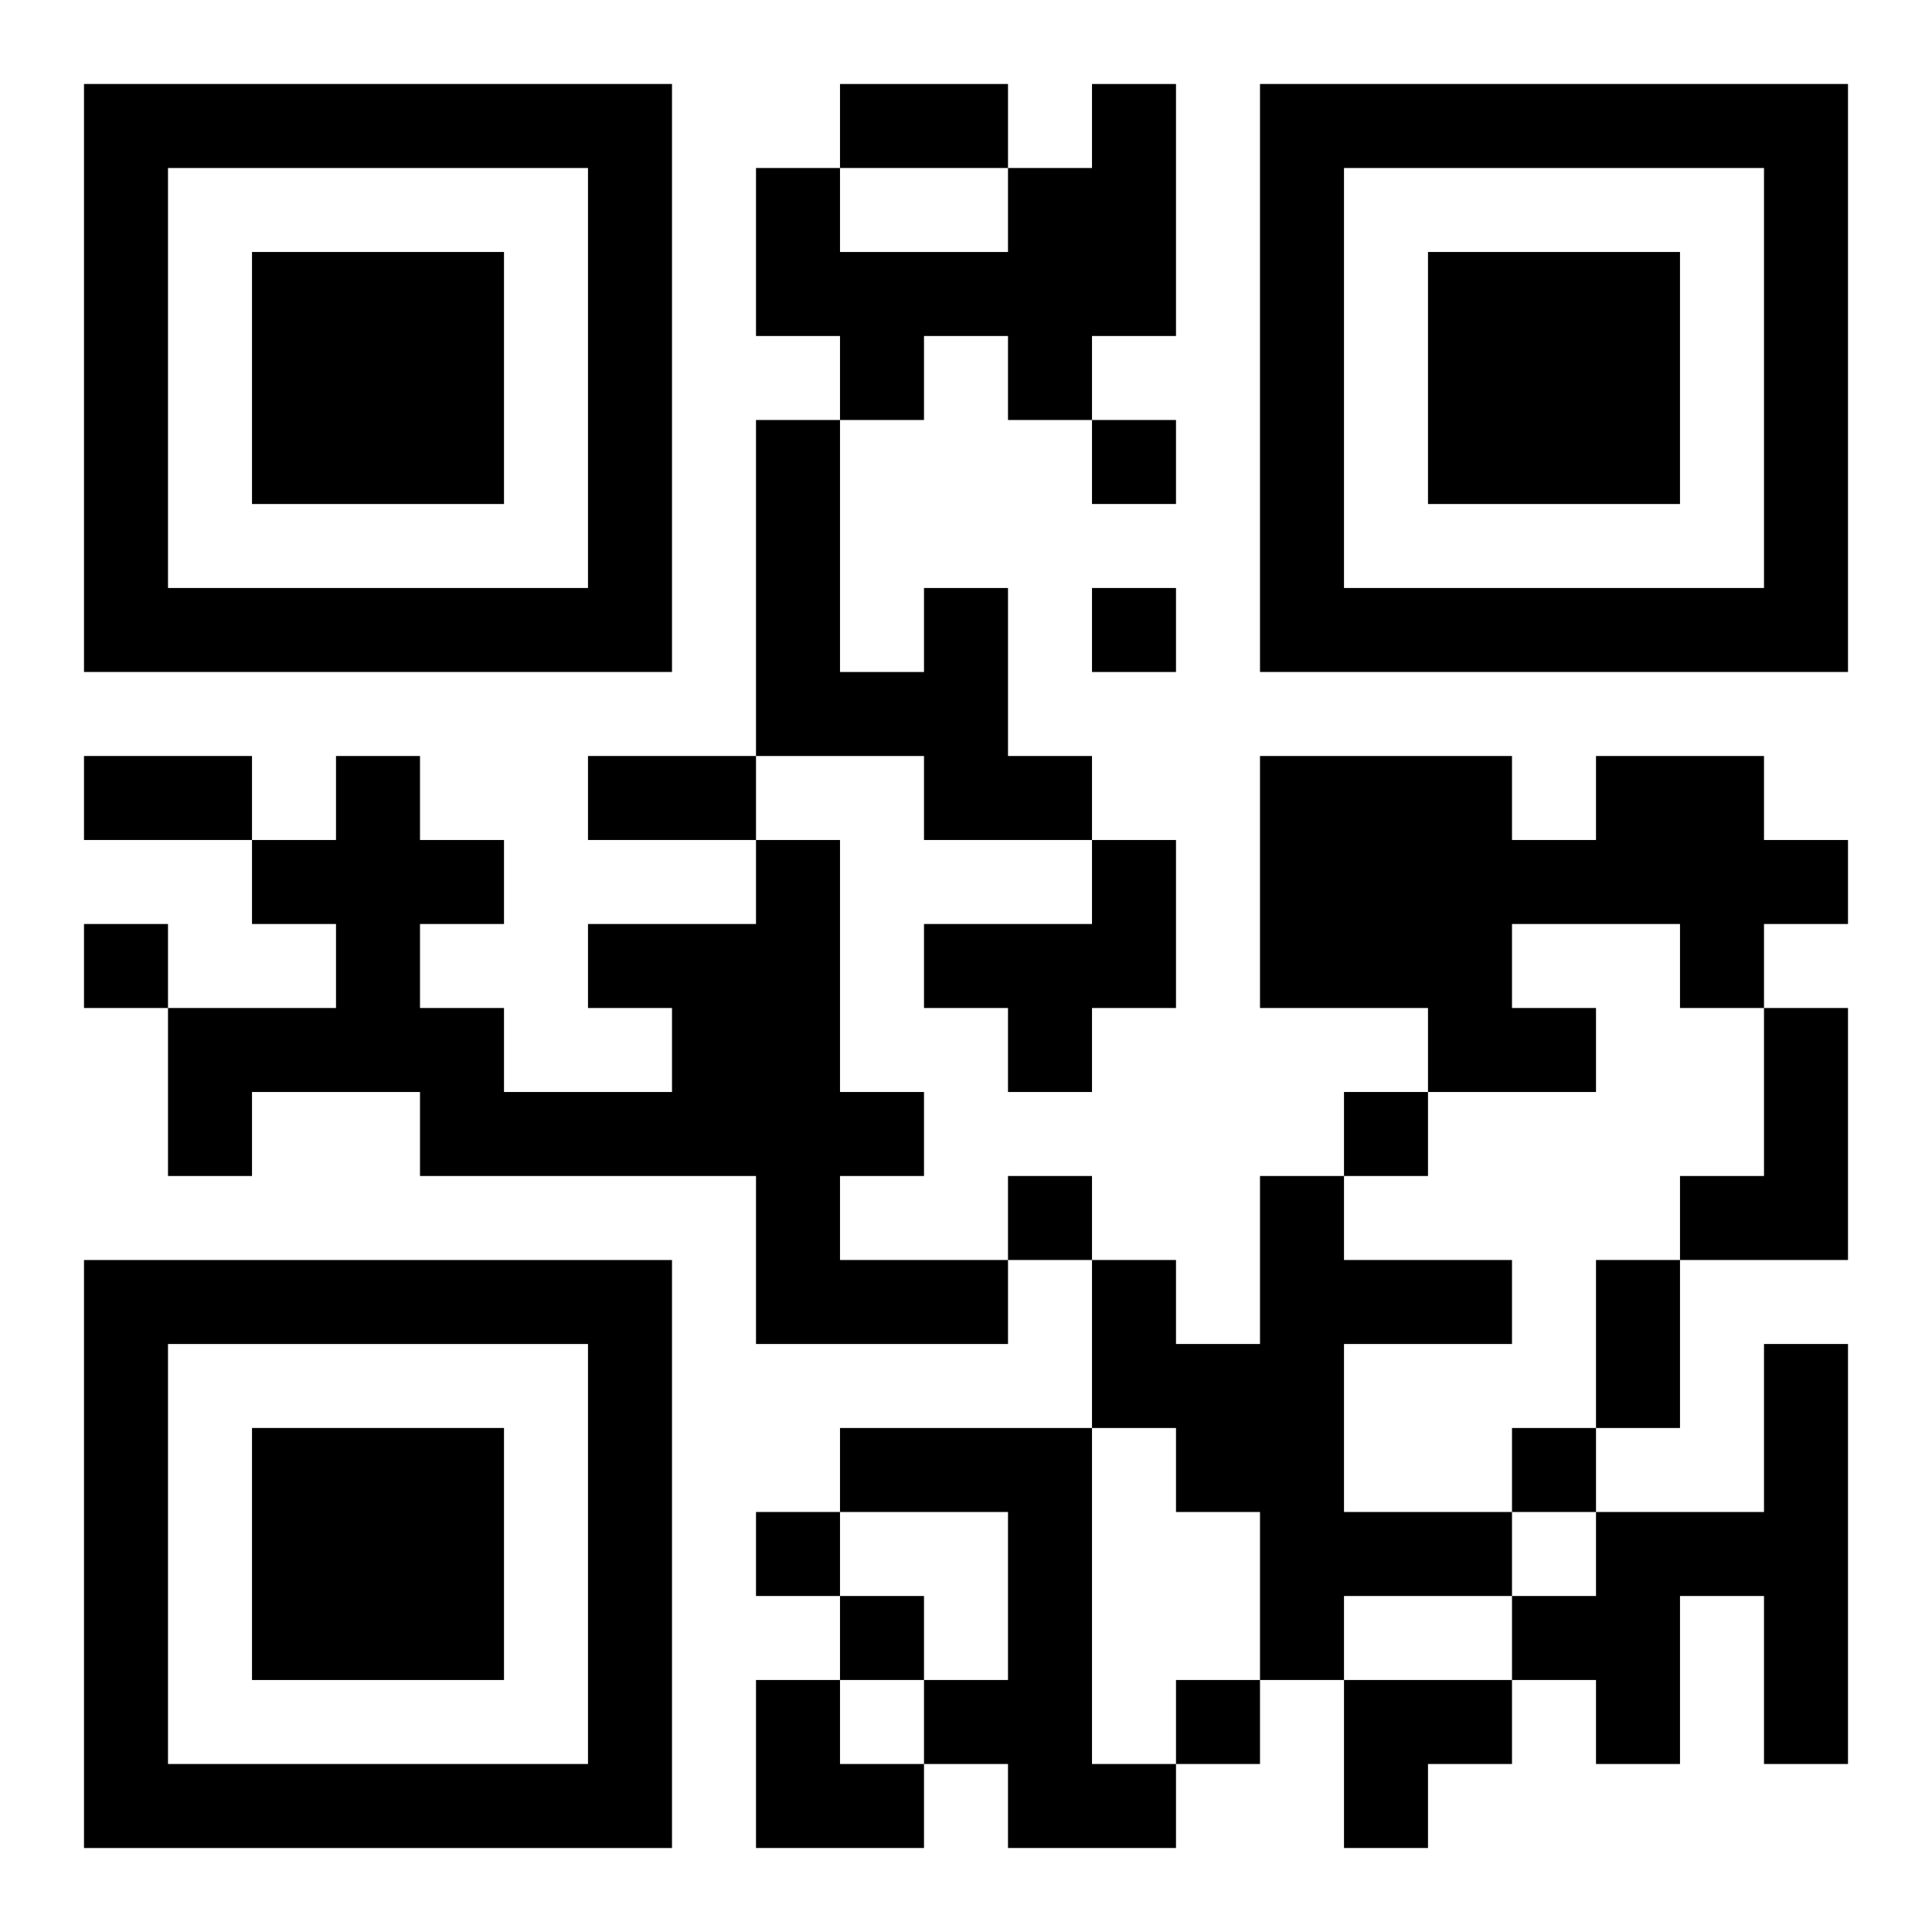
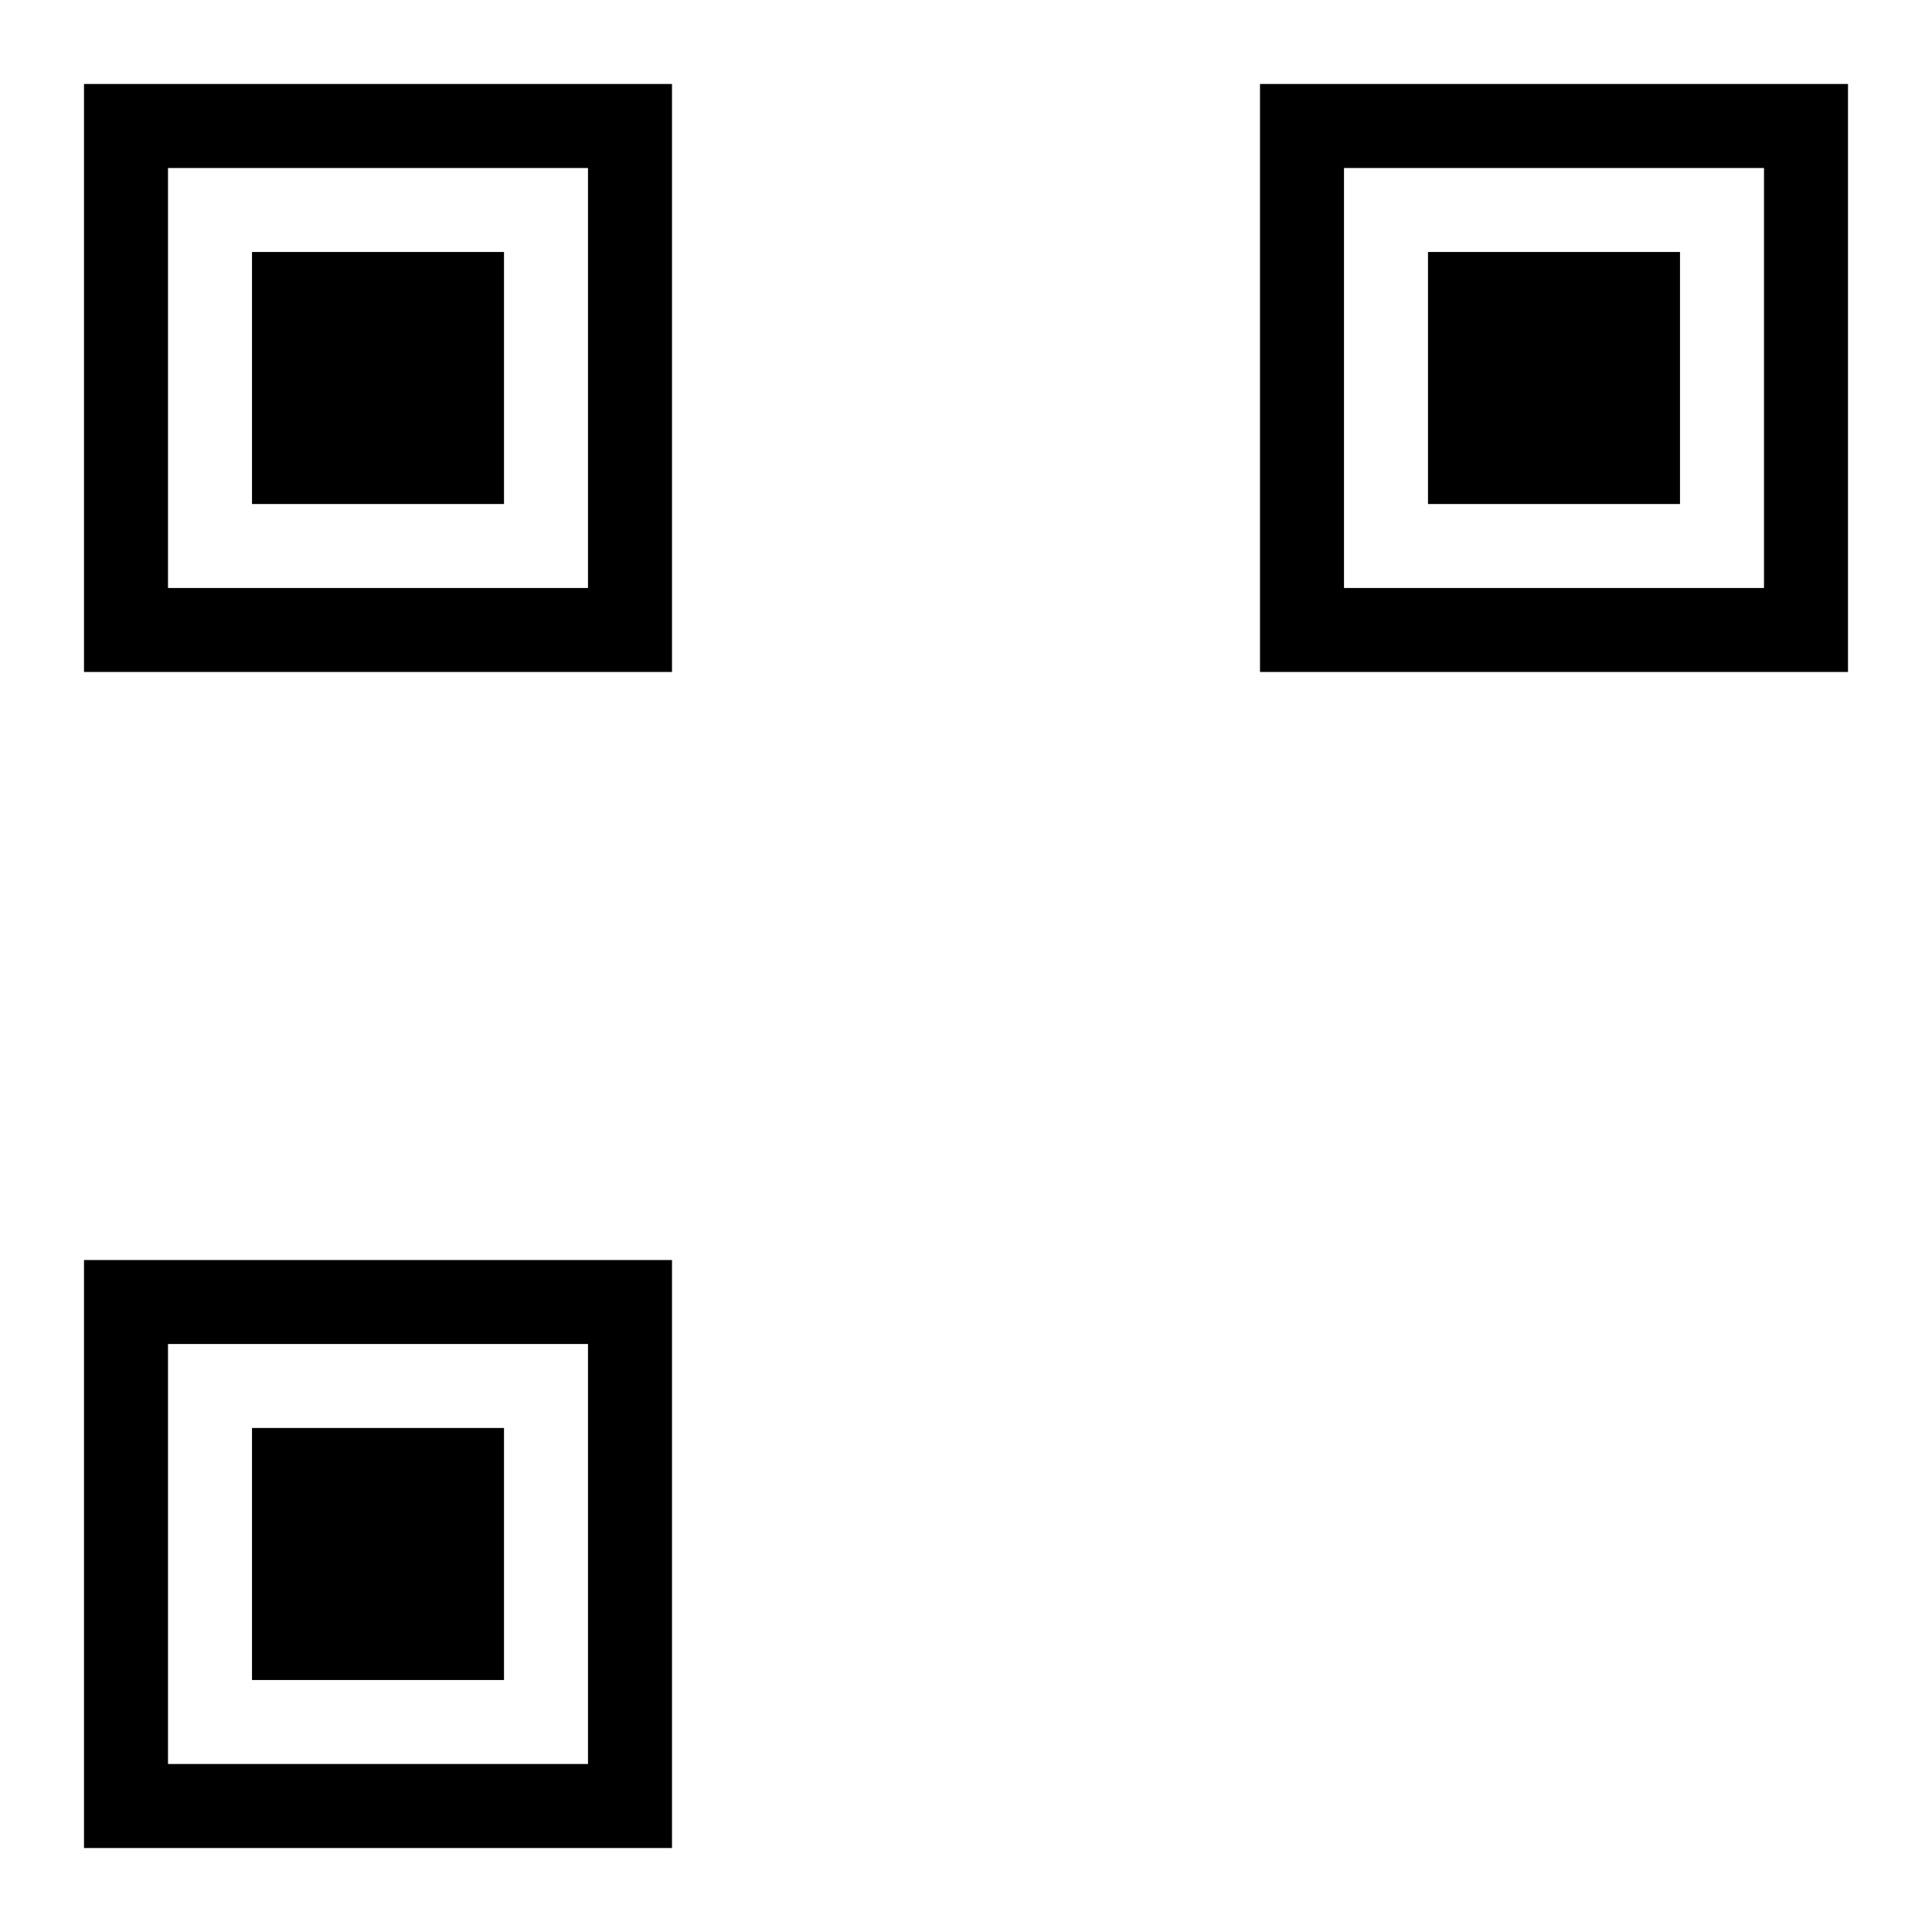
<svg xmlns="http://www.w3.org/2000/svg" xmlns:xlink="http://www.w3.org/1999/xlink" width="250" height="250" baseProfile="full" version="1.1" viewBox="-1 -1 23 23">
  <symbol id="a">
    <path d="m0 7v7h7v-7h-7zm1 1h5v5h-5v-5zm1 1v3h3v-3h-3z" />
  </symbol>
  <use y="-7" xlink:href="#a" />
  <use y="7" xlink:href="#a" />
  <use x="14" y="-7" xlink:href="#a" />
-   <path d="m12 0h1v3h-1v1h-1v-1h-1v1h-1v-1h-1v-2h1v1h2v-1h1v-1m-2 6h1v2h1v1h-2v-1h-2v-4h1v3h1v-1m8 2h2v1h1v1h-1v1h-1v-1h-2v1h1v1h-2v-1h-2v-3h3v1h1v-1m-10 1h1v3h1v1h-1v1h2v1h-3v-2h-4v-1h-2v1h-1v-2h2v-1h-1v-1h1v-1h1v1h1v1h-1v1h1v1h2v-1h-1v-1h2v-1m4 0h1v2h-1v1h-1v-1h-1v-1h2v-1m8 2h1v3h-2v-1h1v-2m-6 2h1v1h2v1h-2v2h2v1h-2v1h-1v-2h-1v-1h-1v-2h1v1h1v-2m6 2h1v5h-1v-2h-1v2h-1v-1h-1v-1h1v-1h2v-2m-11 1h3v4h1v1h-2v-1h-1v-1h1v-2h-2v-1m3-12v1h1v-1h-1m0 2v1h1v-1h-1m-12 4v1h1v-1h-1m15 2v1h1v-1h-1m-4 1v1h1v-1h-1m6 3v1h1v-1h-1m-9 1v1h1v-1h-1m1 1v1h1v-1h-1m4 1v1h1v-1h-1m-4-19h2v1h-2v-1m-9 8h2v1h-2v-1m6 0h2v1h-2v-1m12 6h1v2h-1v-2m-10 5h1v1h1v1h-2zm7 0h2v1h-1v1h-1z" />
</svg>